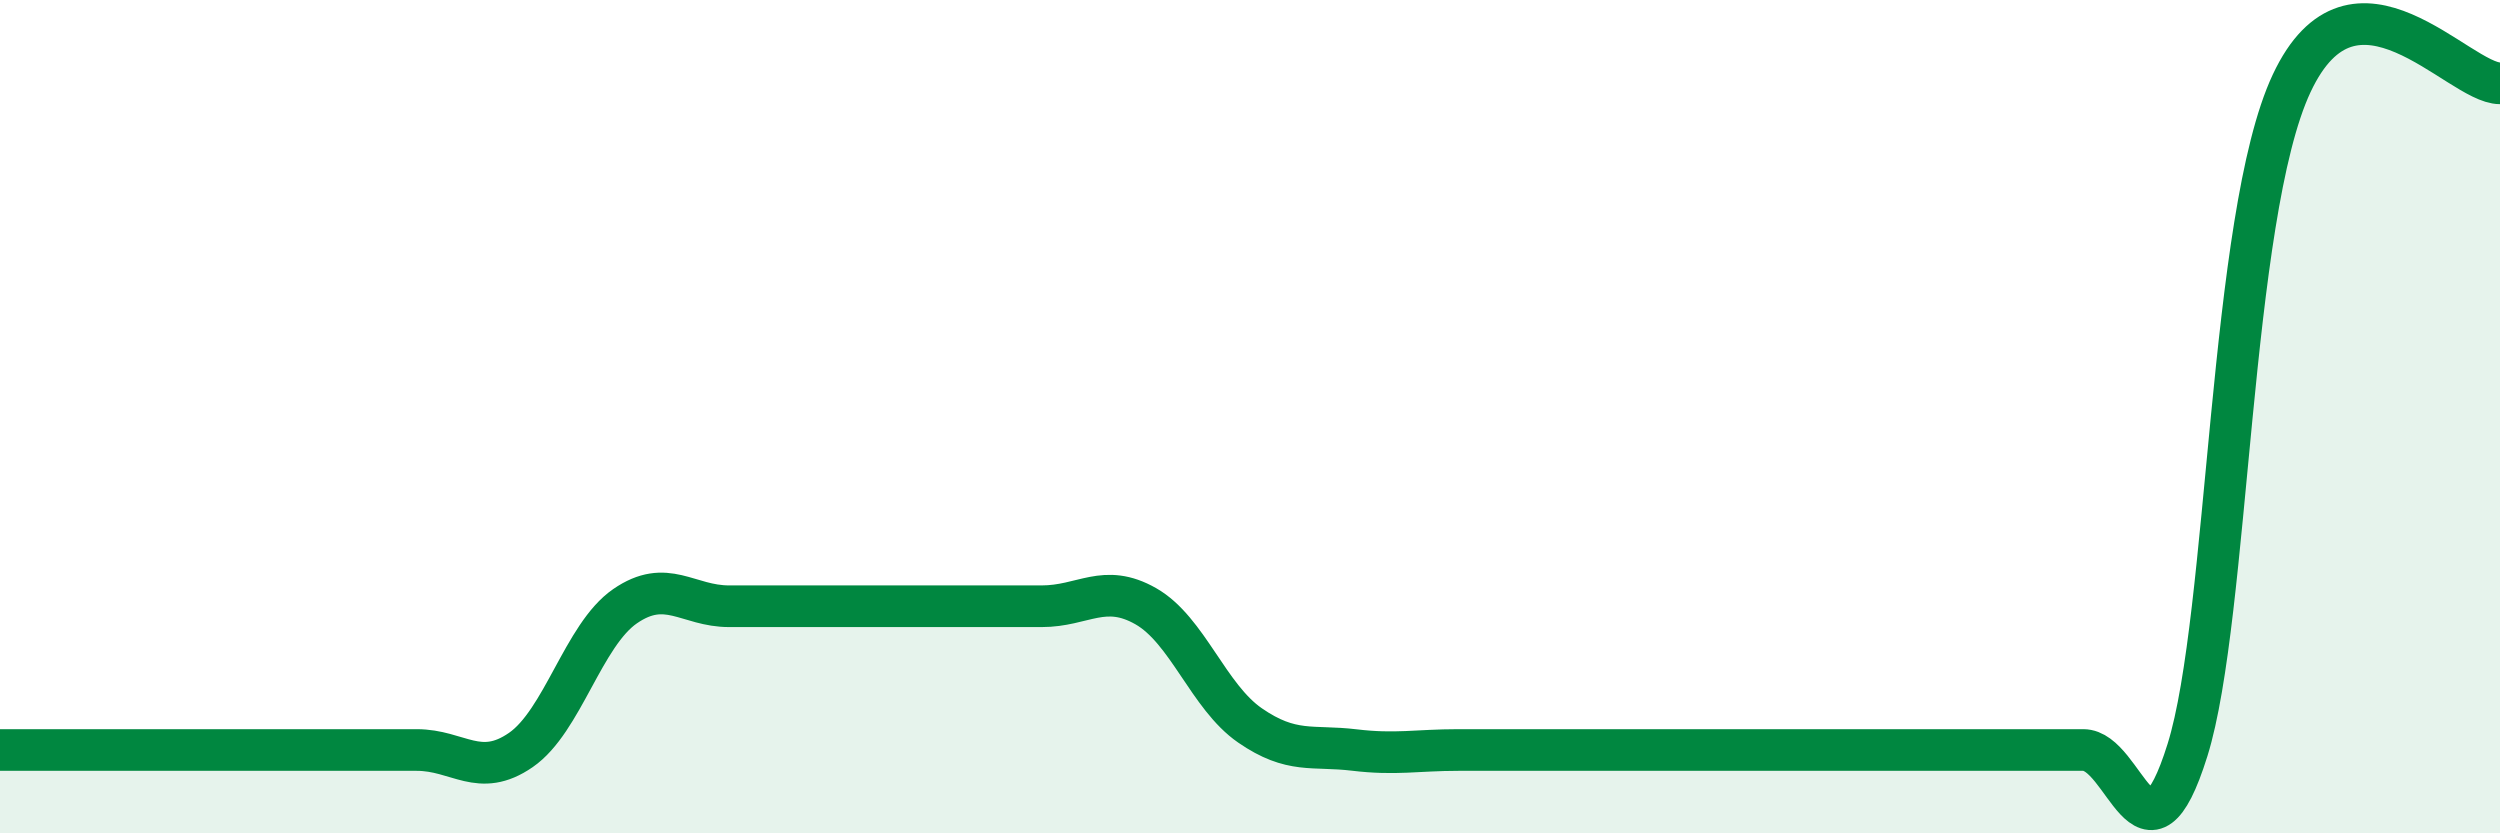
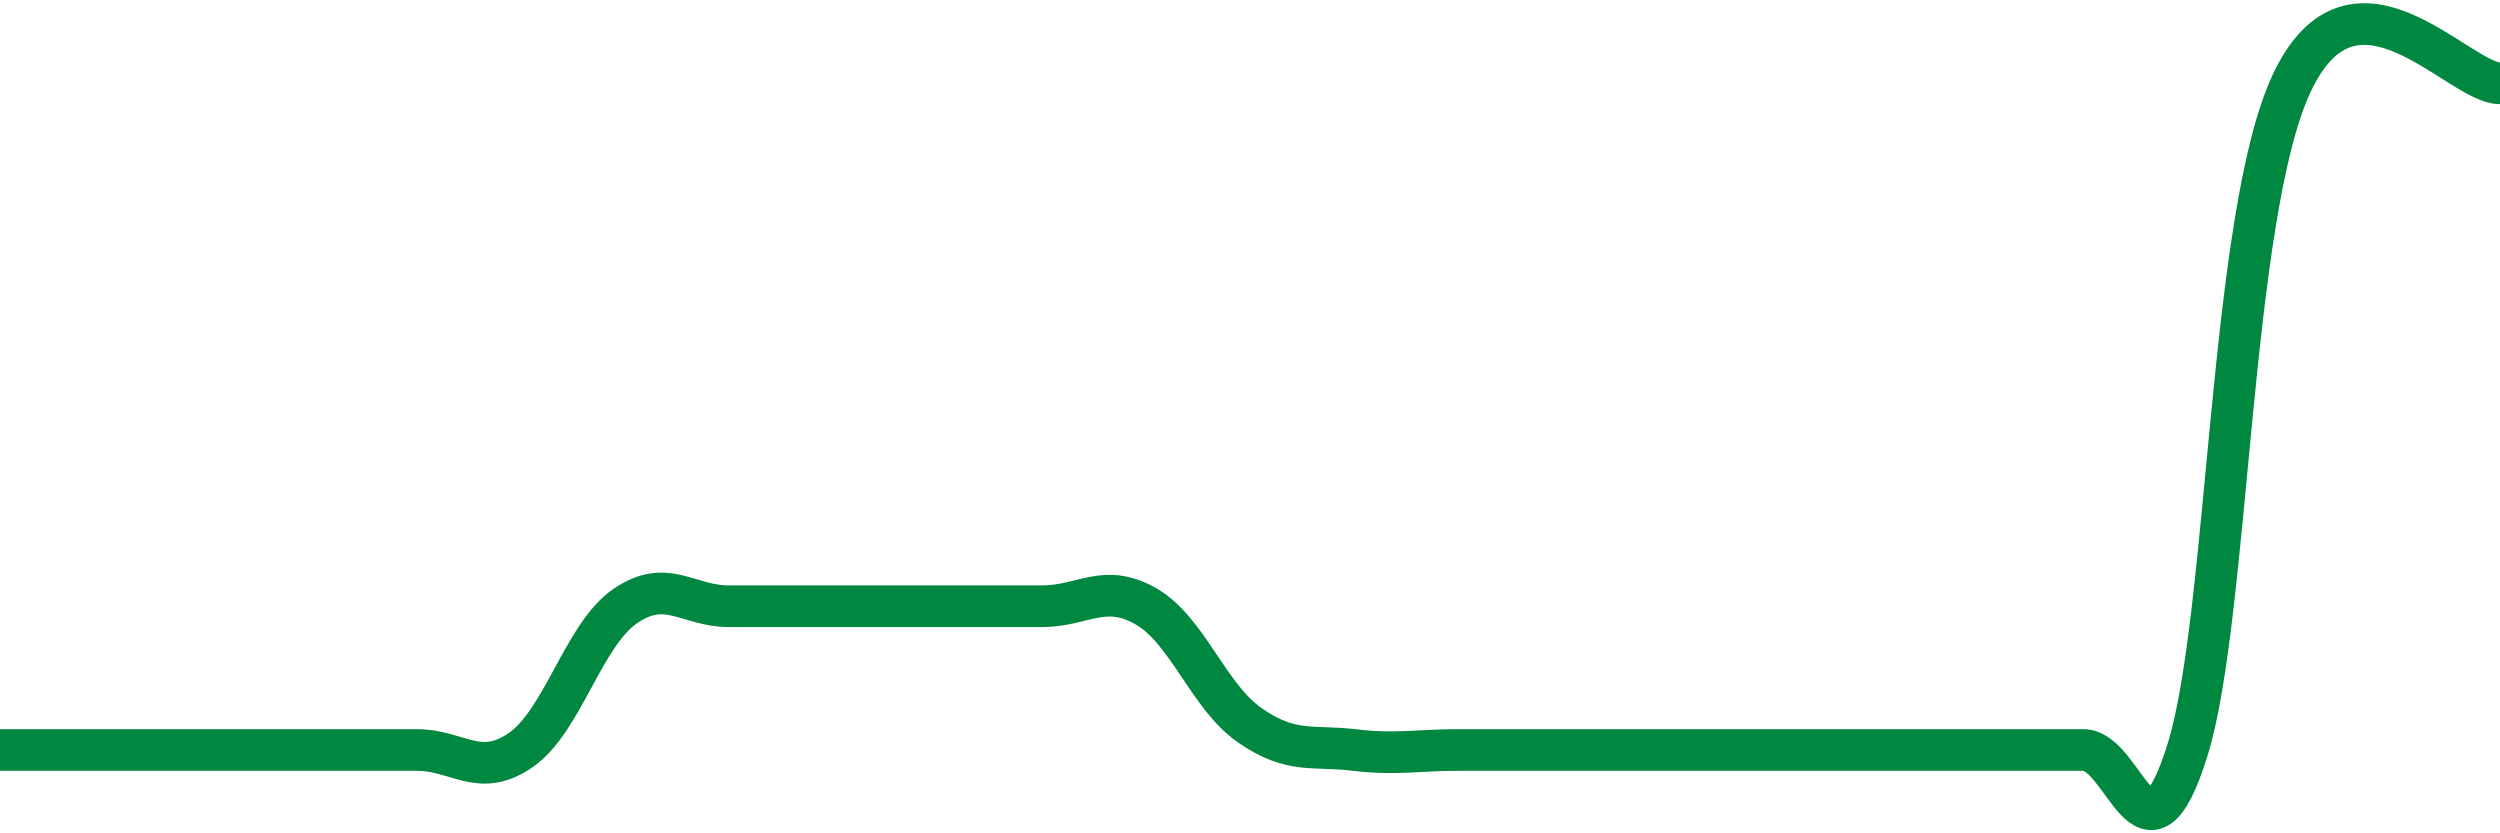
<svg xmlns="http://www.w3.org/2000/svg" width="60" height="20" viewBox="0 0 60 20">
-   <path d="M 0,18 C 0.5,18 1.5,18 2.5,18 C 3.5,18 4,18 5,18 C 6,18 6.5,18 7.5,18 C 8.5,18 9,18 10,18 C 11,18 11.5,18.69 12.5,18 C 13.5,17.31 14,15.24 15,14.55 C 16,13.86 16.5,14.55 17.5,14.55 C 18.5,14.55 19,14.55 20,14.55 C 21,14.55 21.5,14.55 22.5,14.55 C 23.5,14.55 24,14.55 25,14.55 C 26,14.55 26.5,13.98 27.5,14.55 C 28.5,15.12 29,16.72 30,17.41 C 31,18.1 31.5,17.88 32.5,18 C 33.5,18.12 34,18 35,18 C 36,18 36.5,18 37.5,18 C 38.5,18 39,18 40,18 C 41,18 41.5,18 42.5,18 C 43.5,18 44,18 45,18 C 46,18 46.5,18 47.5,18 C 48.5,18 49,18 50,18 C 51,18 51.5,21.2 52.5,18 C 53.5,14.8 53.5,5.2 55,2 C 56.5,-1.2 59,2 60,2L60 20L0 20Z" fill="#008740" opacity="0.1" stroke-linecap="round" stroke-linejoin="round" />
  <path d="M 0,18 C 0.5,18 1.5,18 2.5,18 C 3.5,18 4,18 5,18 C 6,18 6.5,18 7.5,18 C 8.5,18 9,18 10,18 C 11,18 11.5,18.69 12.5,18 C 13.5,17.31 14,15.24 15,14.55 C 16,13.86 16.5,14.55 17.5,14.55 C 18.5,14.55 19,14.55 20,14.55 C 21,14.55 21.5,14.55 22.5,14.55 C 23.5,14.55 24,14.55 25,14.55 C 26,14.55 26.5,13.98 27.5,14.55 C 28.5,15.12 29,16.72 30,17.41 C 31,18.1 31.5,17.88 32.5,18 C 33.5,18.12 34,18 35,18 C 36,18 36.5,18 37.5,18 C 38.5,18 39,18 40,18 C 41,18 41.5,18 42.5,18 C 43.5,18 44,18 45,18 C 46,18 46.5,18 47.5,18 C 48.5,18 49,18 50,18 C 51,18 51.5,21.2 52.5,18 C 53.5,14.8 53.5,5.2 55,2 C 56.5,-1.2 59,2 60,2" stroke="#008740" stroke-width="1" fill="none" stroke-linecap="round" stroke-linejoin="round" />
</svg>